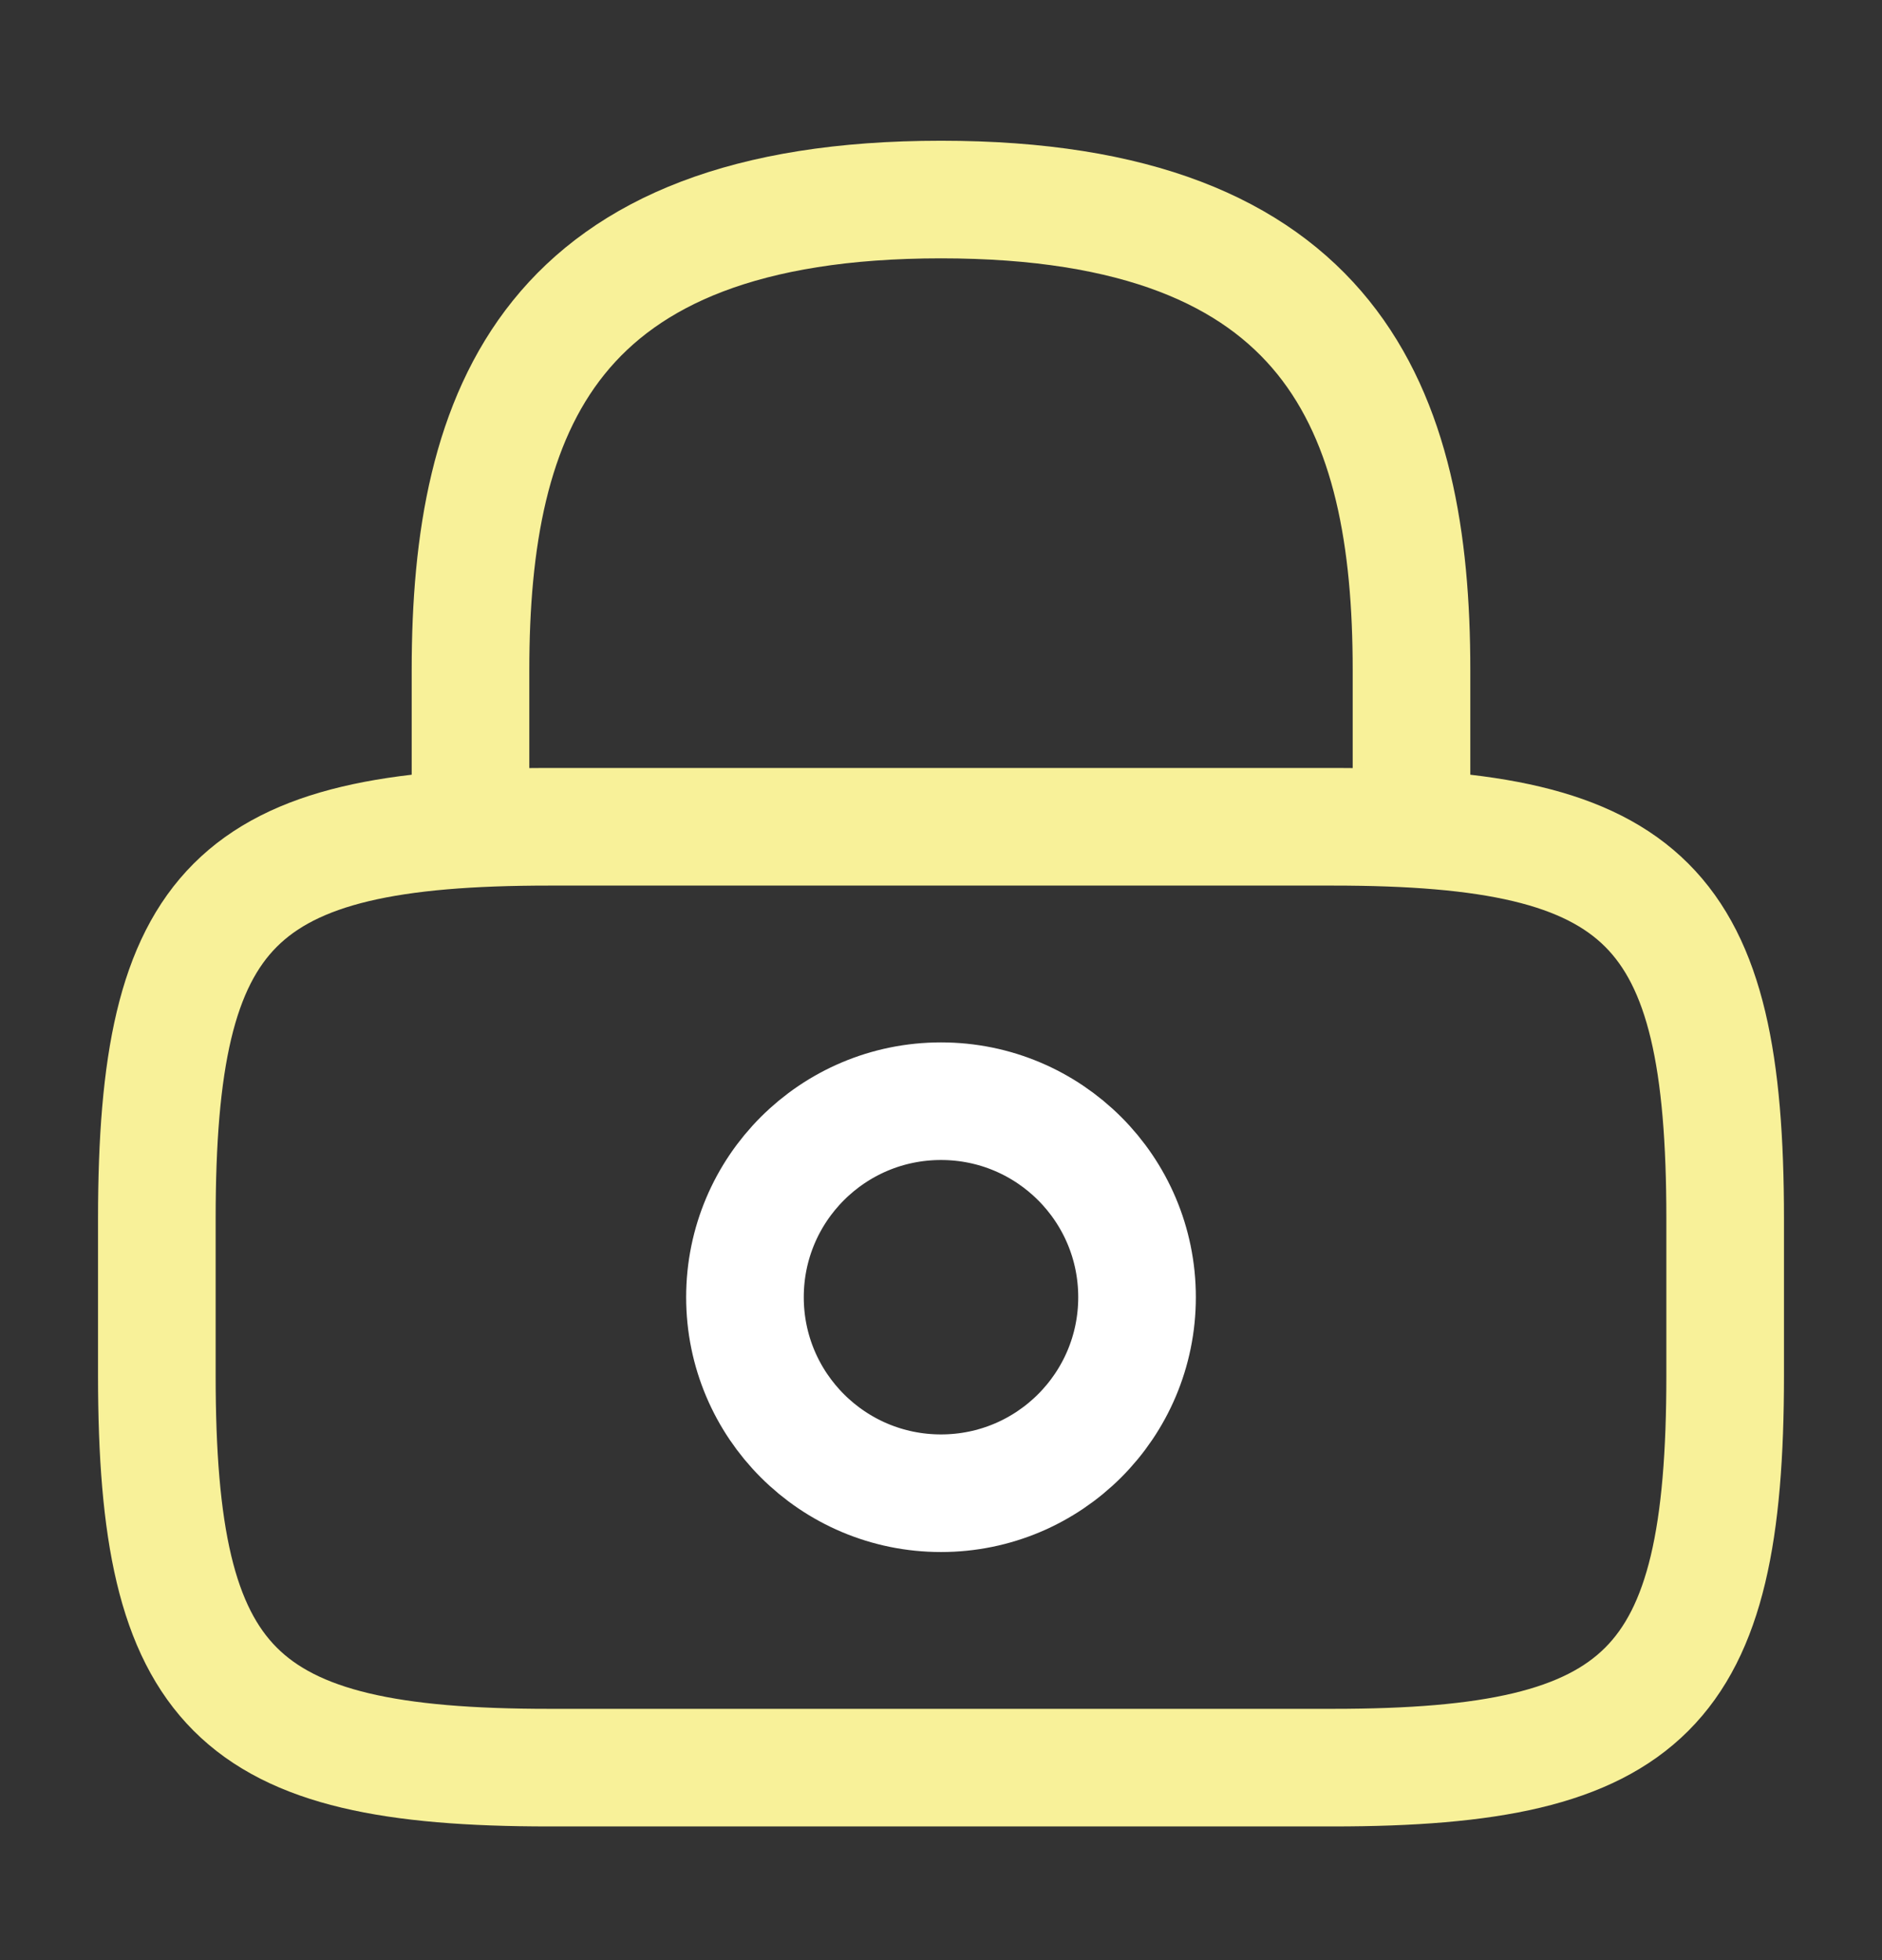
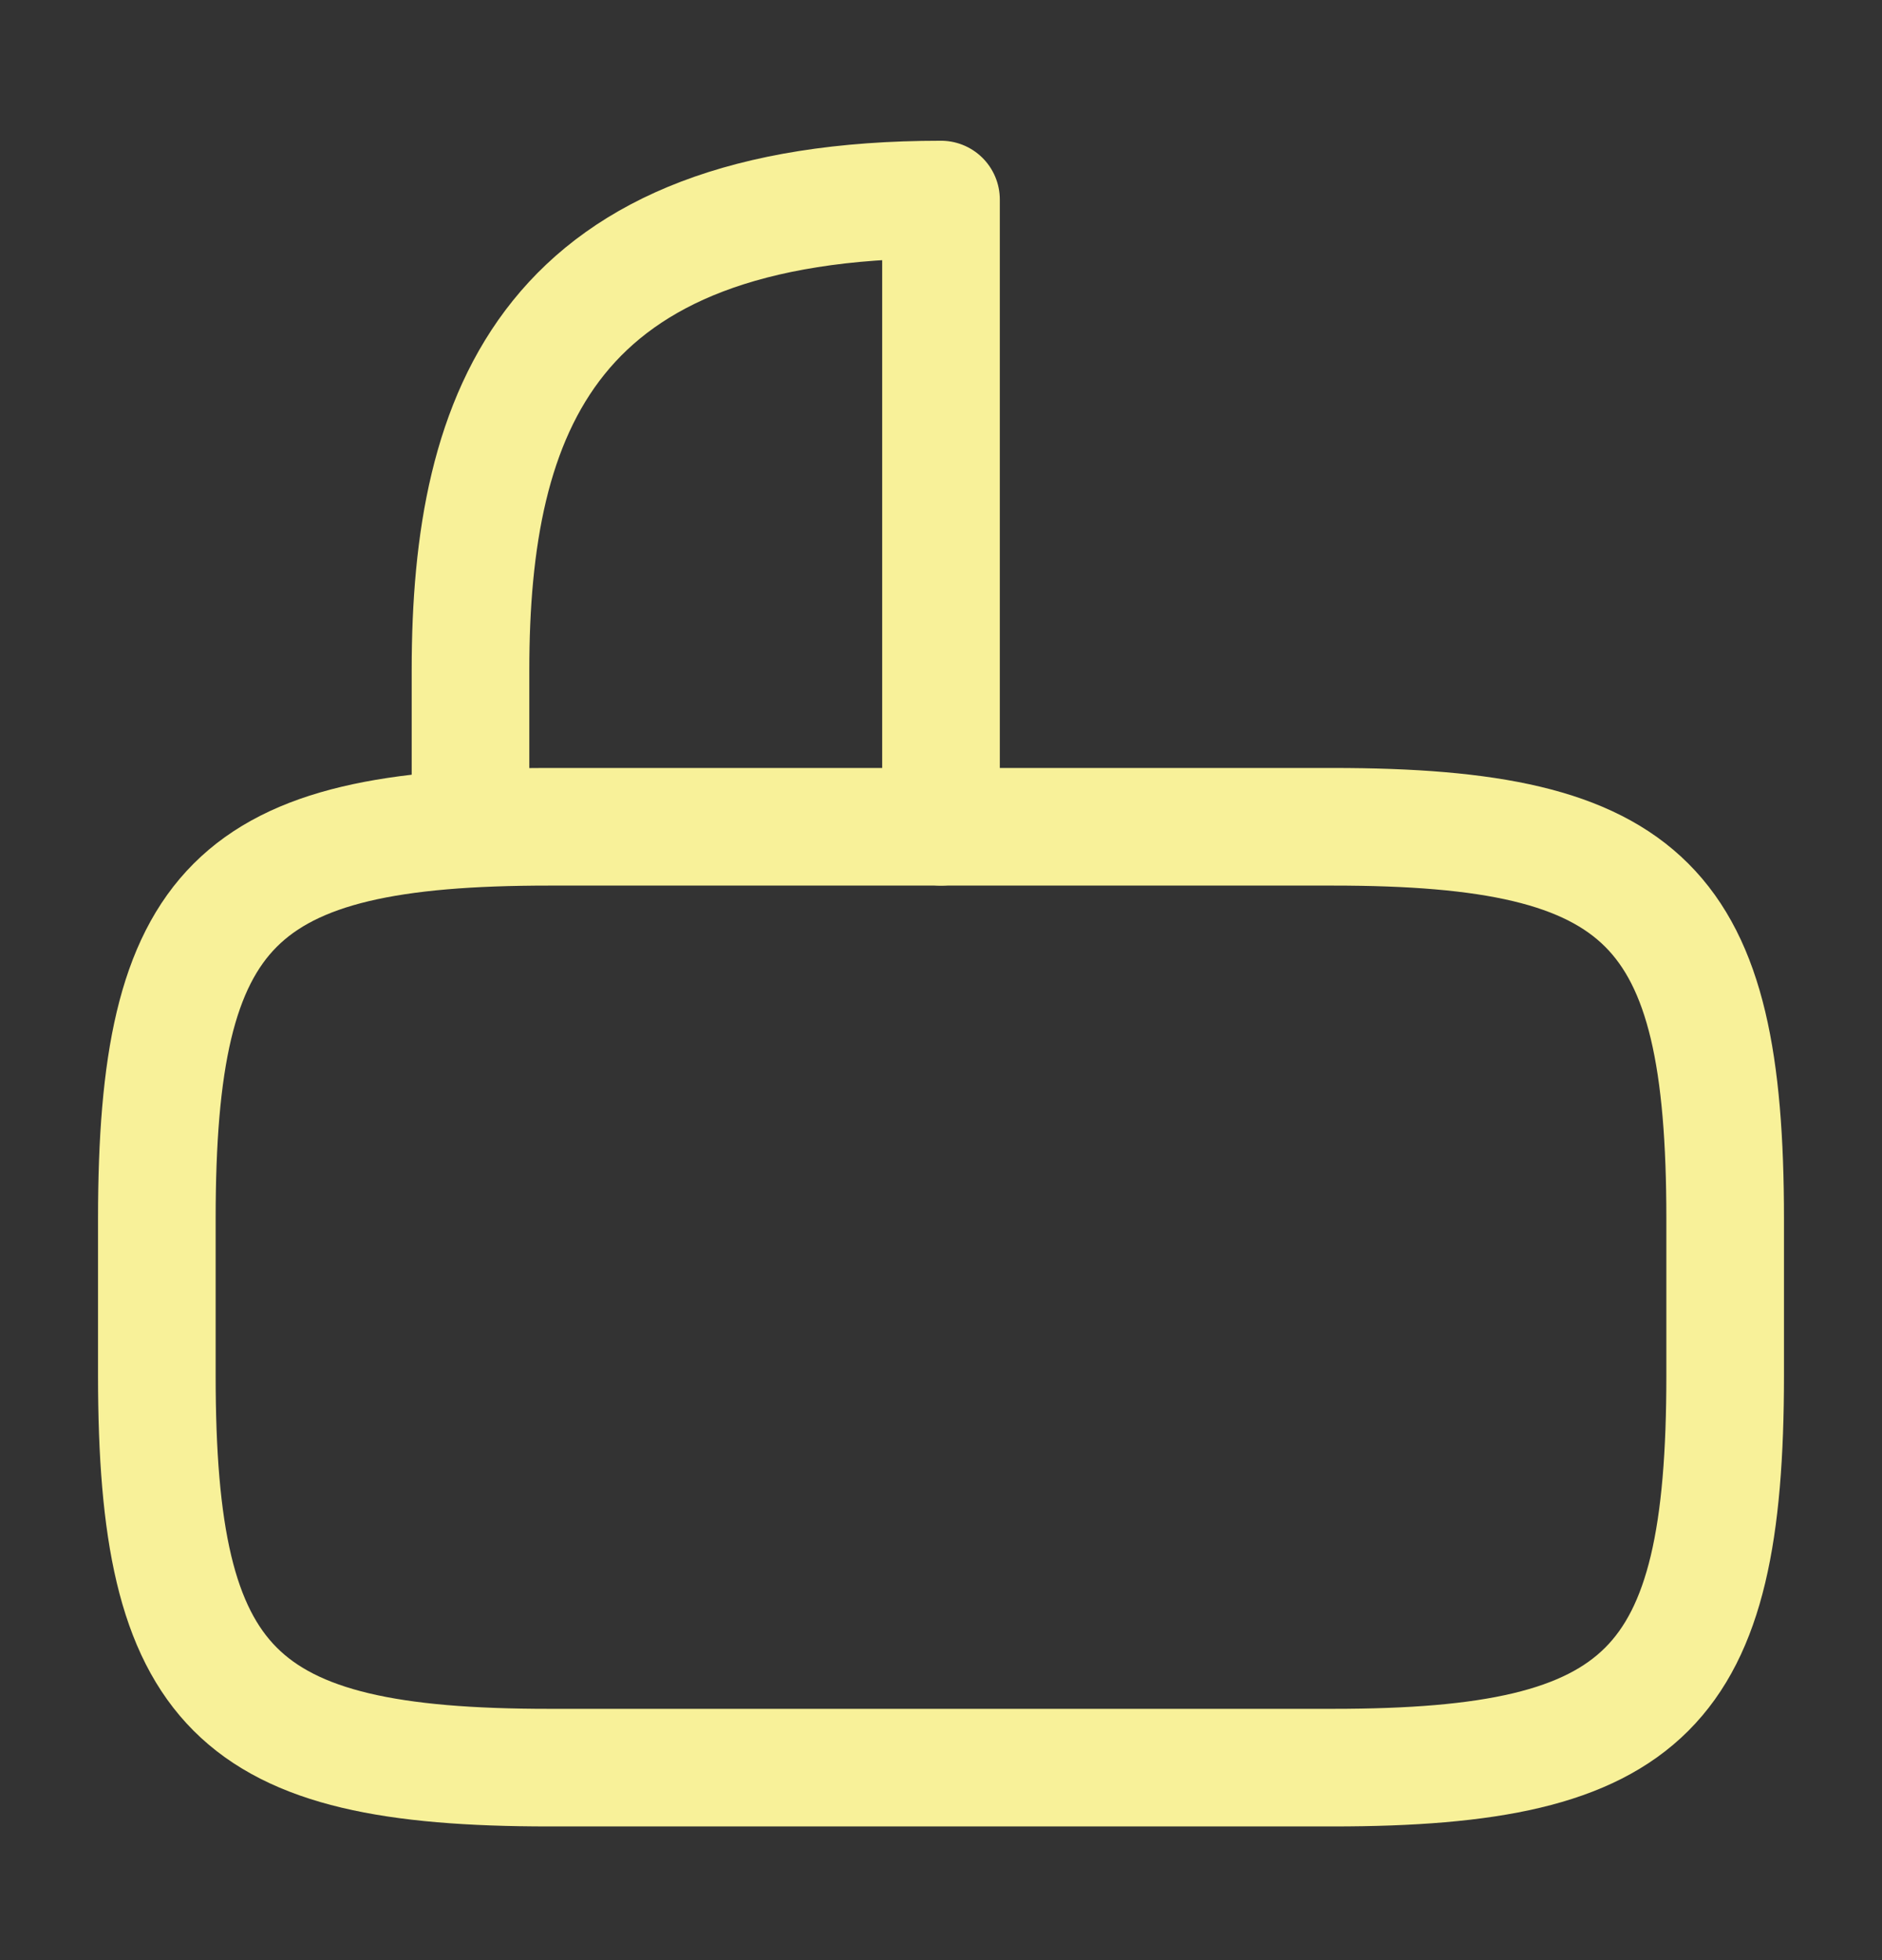
<svg xmlns="http://www.w3.org/2000/svg" width="24" height="25" viewBox="0 0 24 25" fill="none">
  <rect x="0" y="0" width="24" height="25" fill="#333333" stroke="none" />
-   <path d="M6 10.545V8.545C6 5.235 7 2.545 12 2.545C17 2.545 18 5.235 18 8.545V10.545" stroke="#F8F199" stroke-width="1.5" stroke-linecap="round" stroke-linejoin="round" />
-   <path d="M12 19.045C13.381 19.045 14.5 17.926 14.5 16.545C14.5 15.164 13.381 14.045 12 14.045C10.619 14.045 9.5 15.164 9.5 16.545C9.5 17.926 10.619 19.045 12 19.045Z" stroke="white" stroke-width="1.5" stroke-linecap="round" stroke-linejoin="round" />
+   <path d="M6 10.545V8.545C6 5.235 7 2.545 12 2.545V10.545" stroke="#F8F199" stroke-width="1.5" stroke-linecap="round" stroke-linejoin="round" />
  <path d="M17 22.545H7C3 22.545 2 21.545 2 17.545V15.545C2 11.545 3 10.545 7 10.545H17C21 10.545 22 11.545 22 15.545V17.545C22 21.545 21 22.545 17 22.545Z" stroke="#F8F199" stroke-width="1.5" stroke-linecap="round" stroke-linejoin="round" />
</svg>